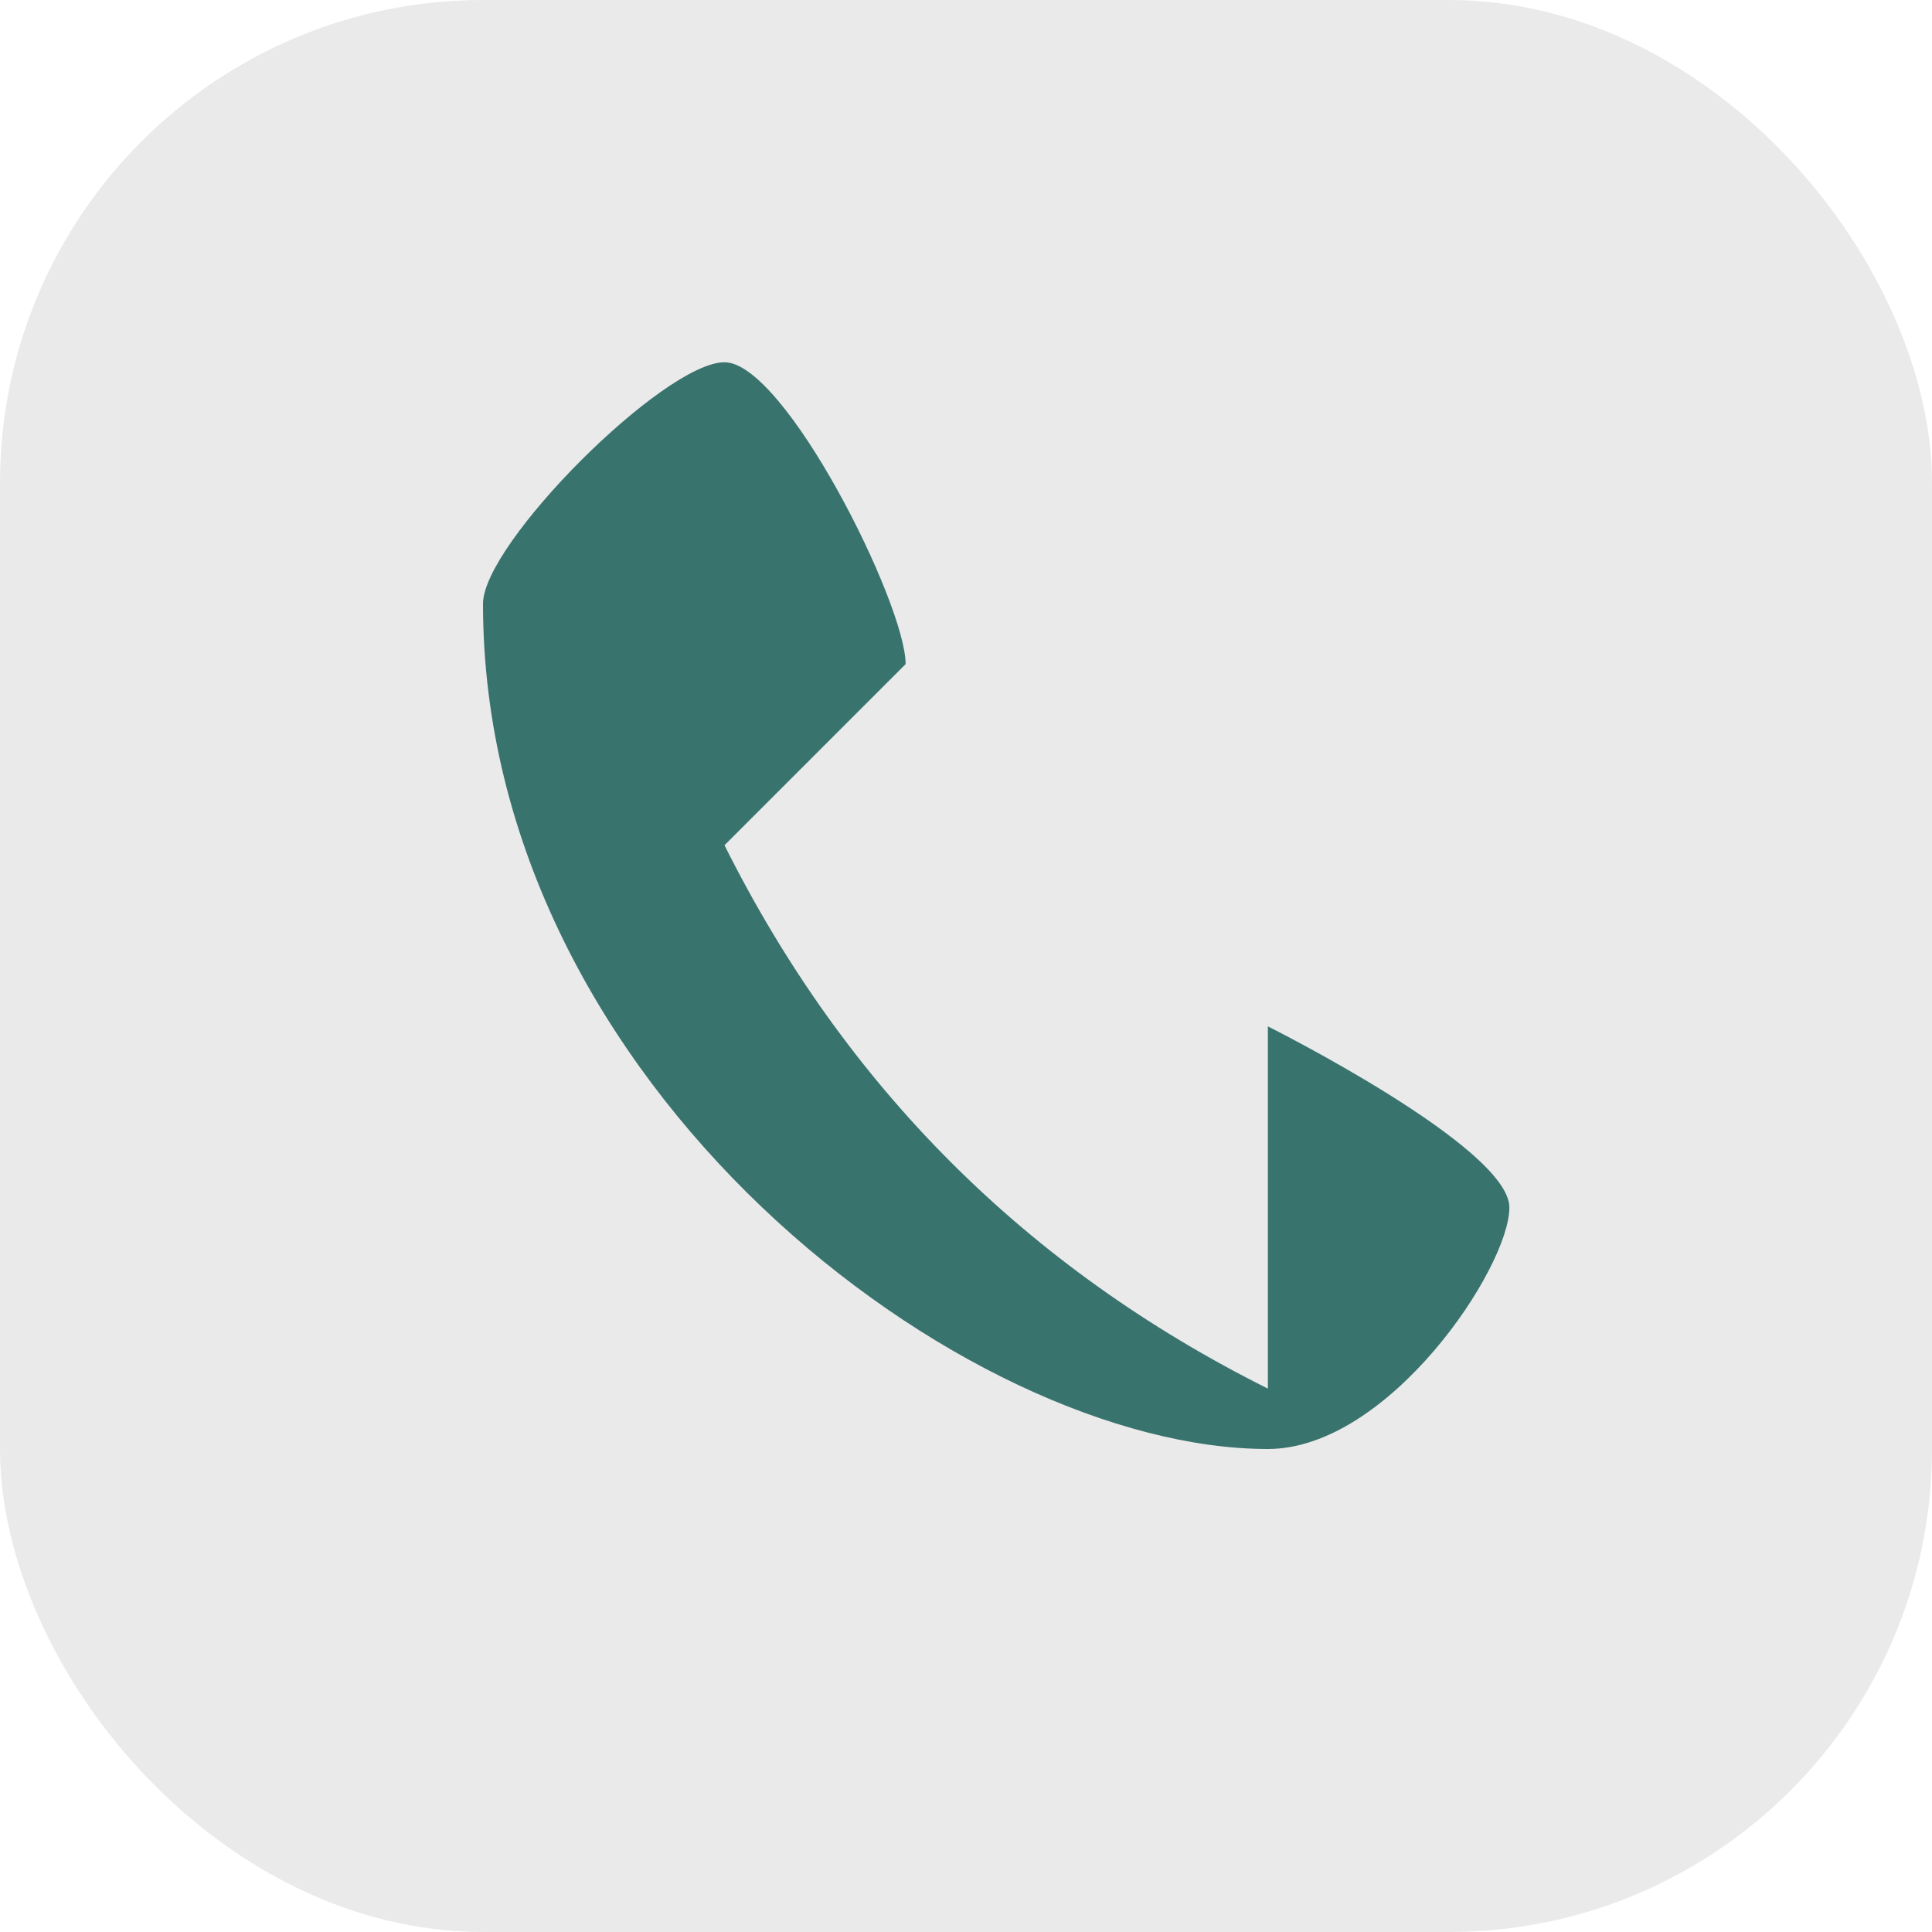
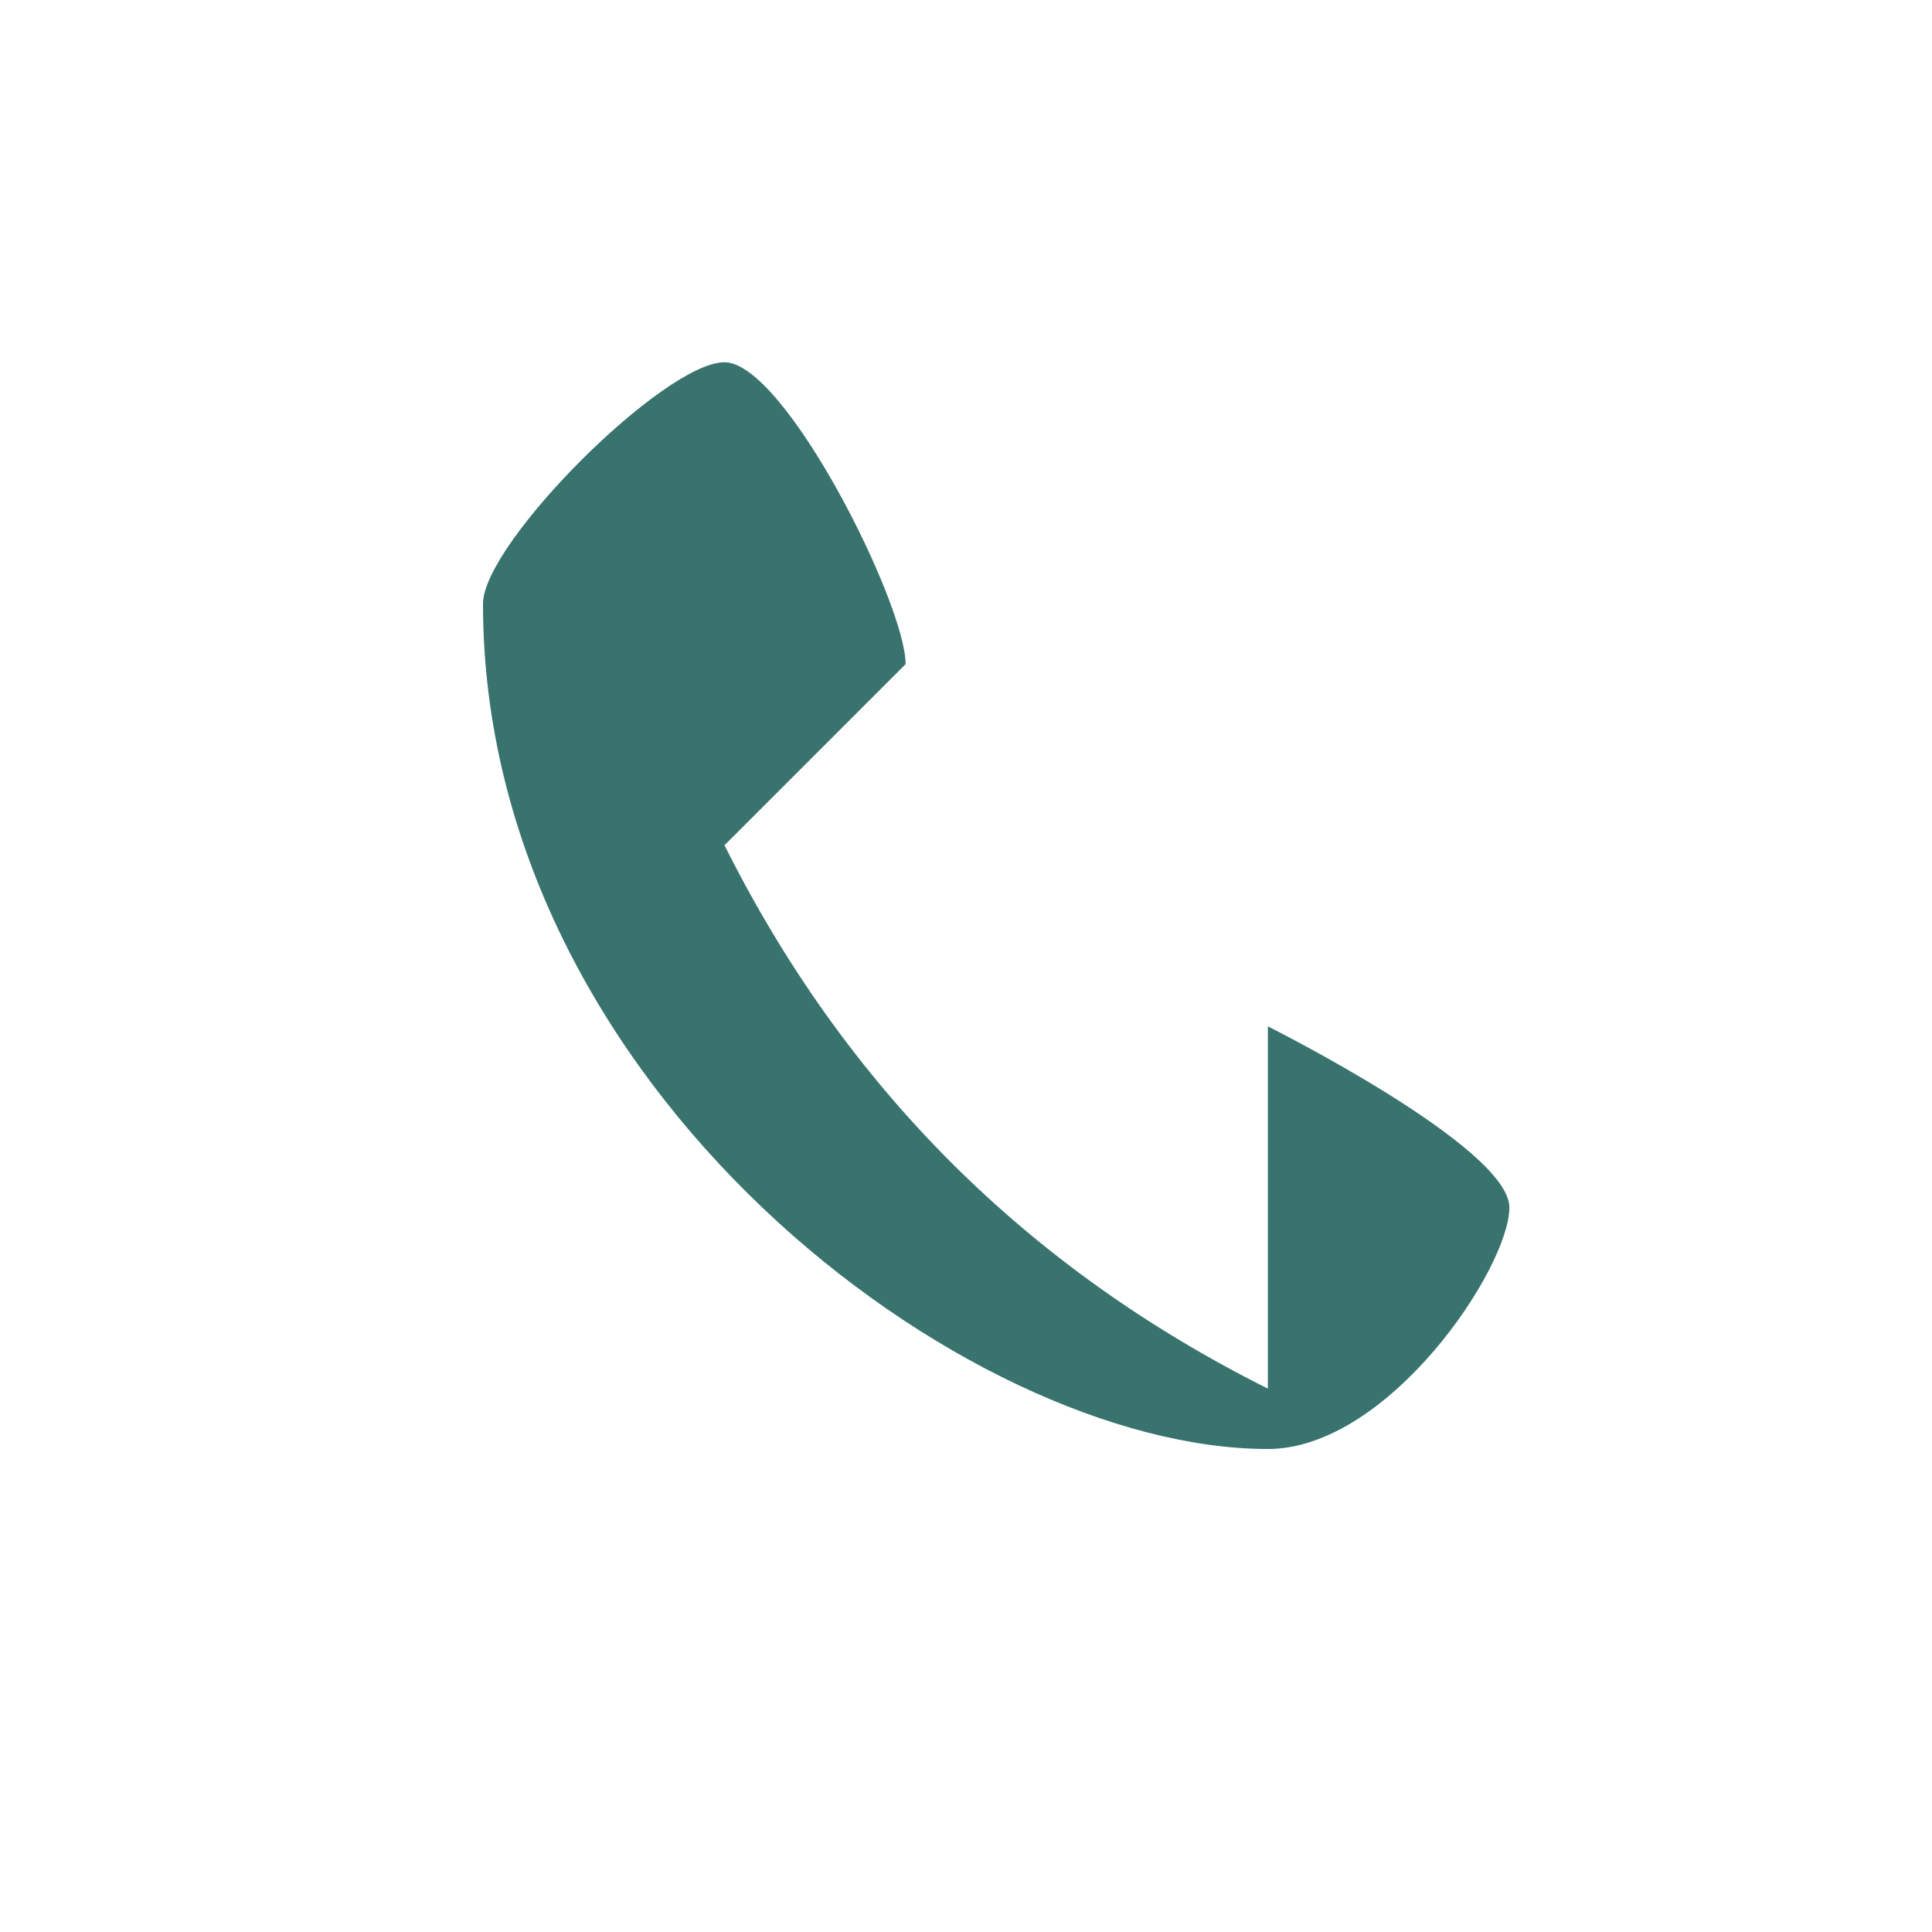
<svg xmlns="http://www.w3.org/2000/svg" width="32" height="32" viewBox="0 0 32 32">
-   <rect width="32" height="32" rx="8" fill="#EAEAEA" />
  <path d="M21 23c-4-2-7-5-9-9l3-3c0-1-2-5-3-5s-4 3-4 4c0 8 8 14 13 14 2 0 4-3 4-4s-4-3-4-3z" fill="#39736E" />
</svg>